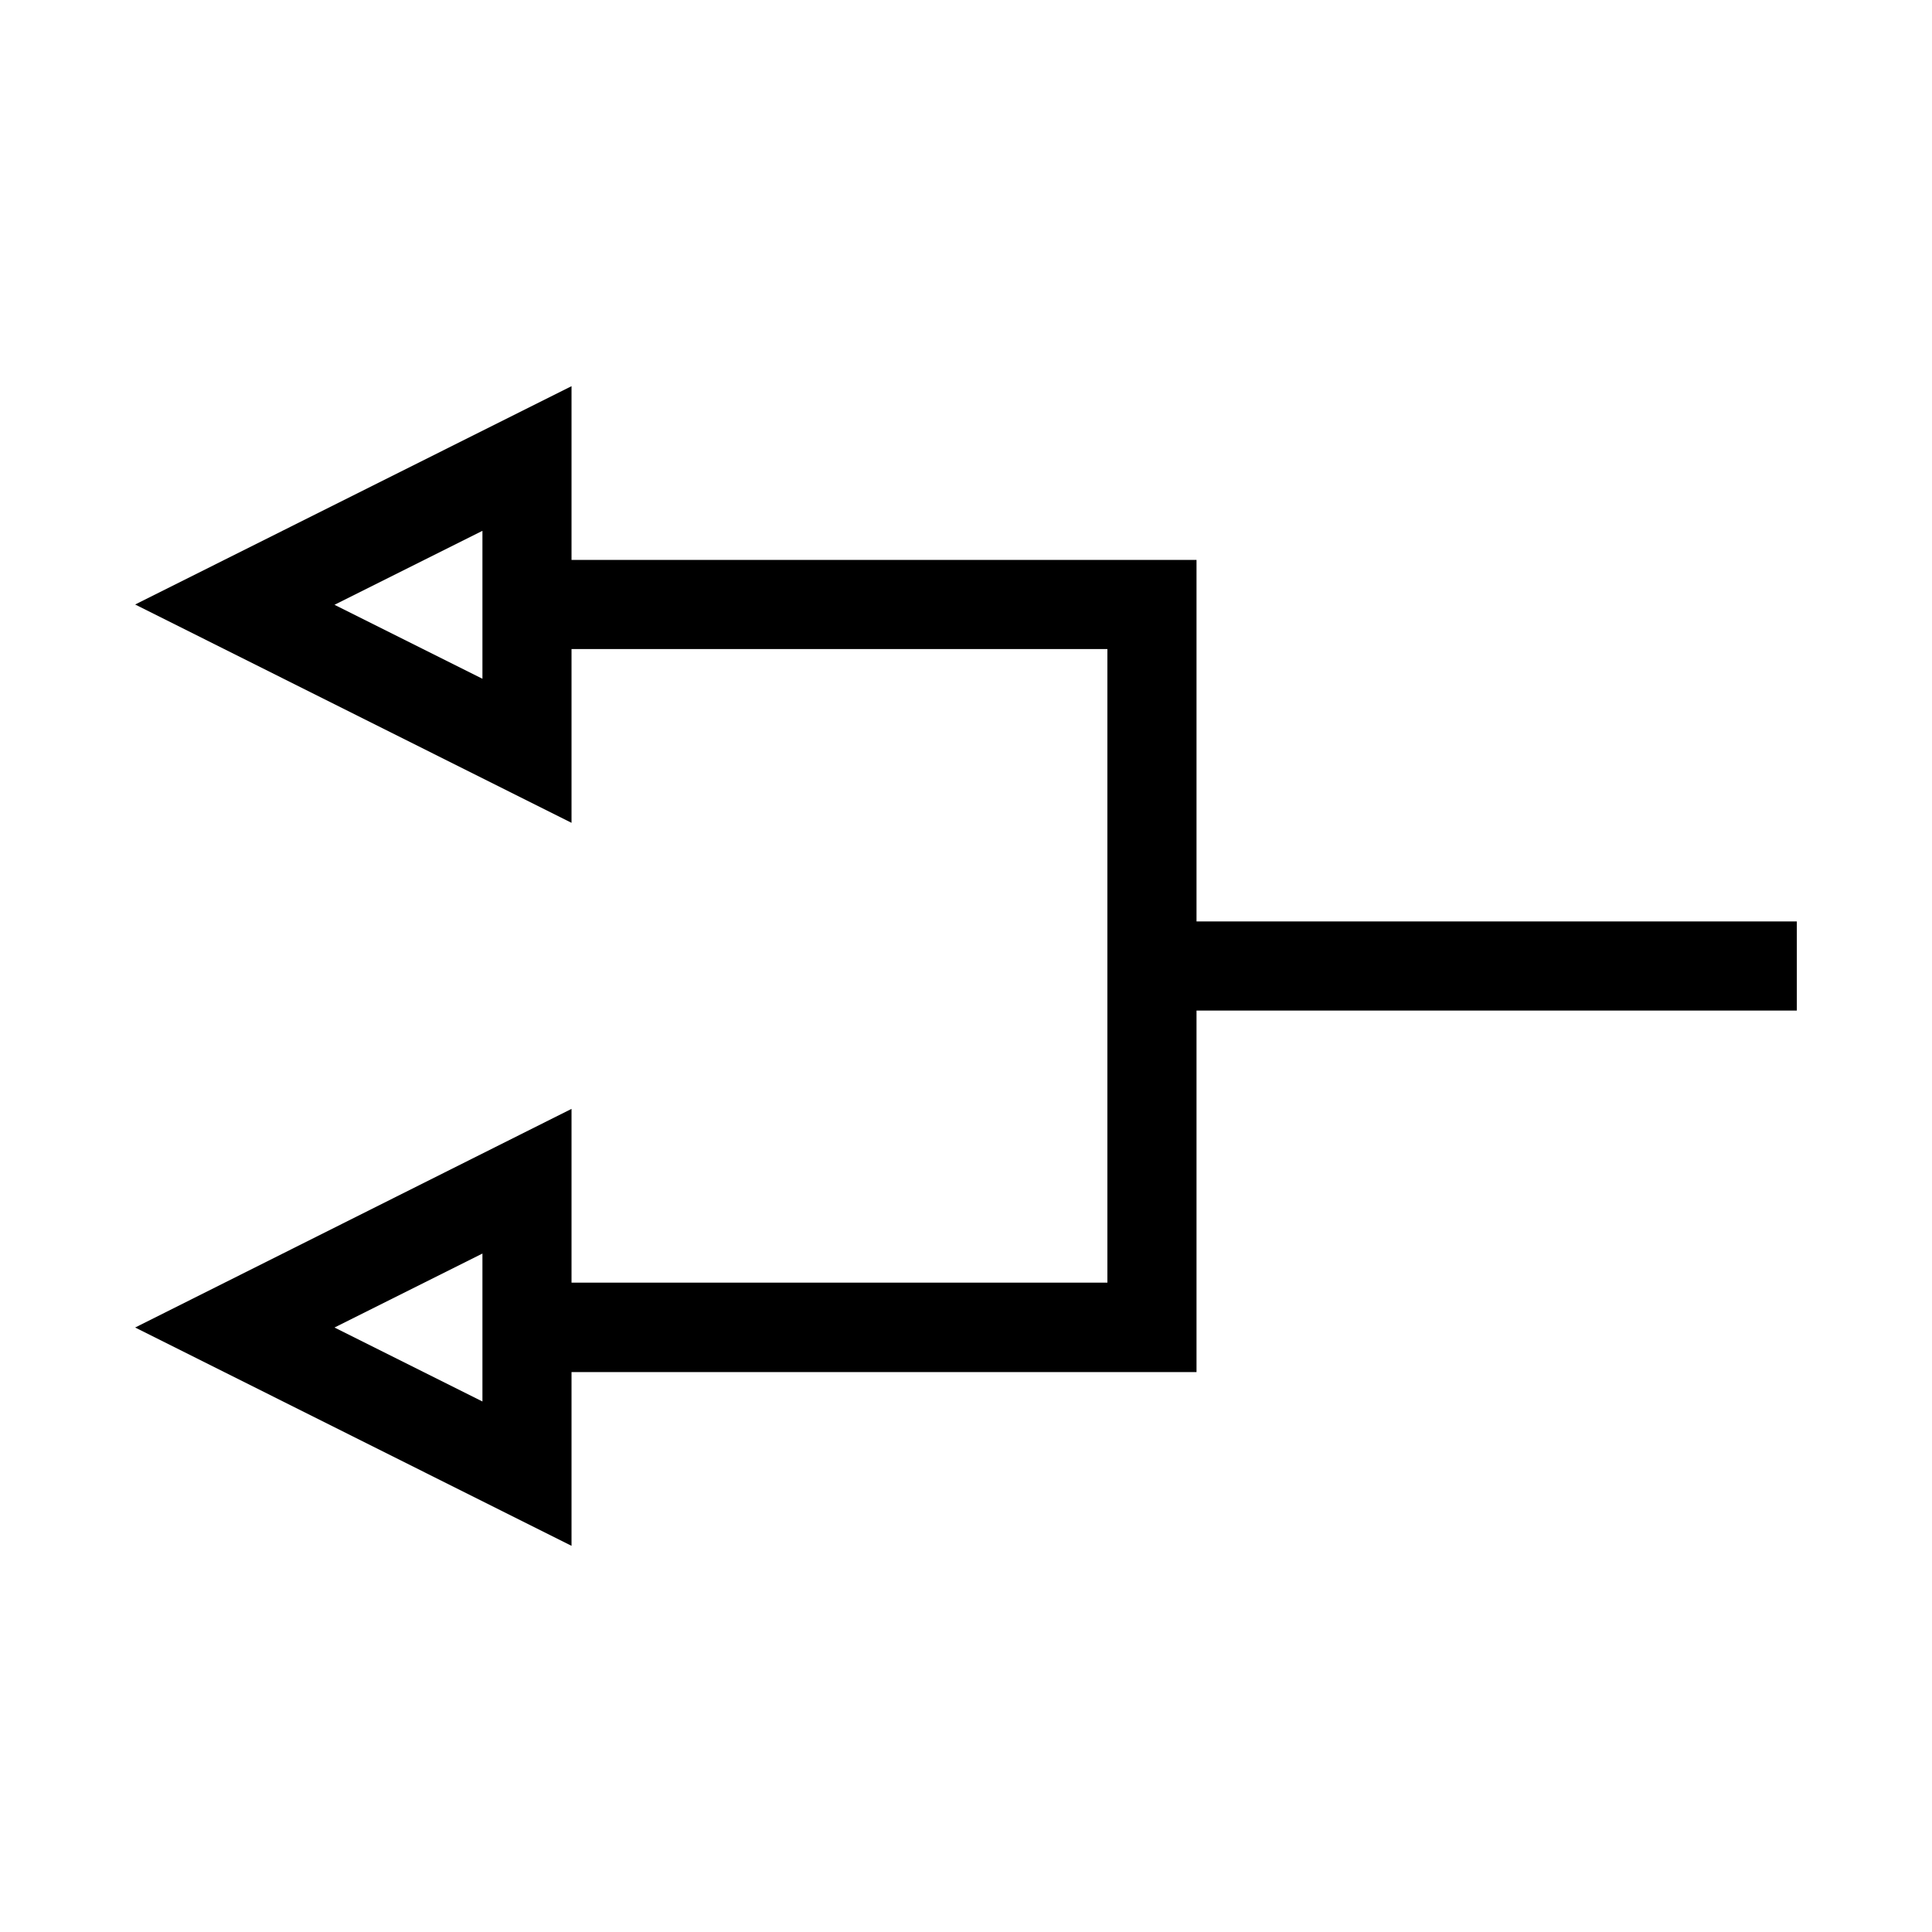
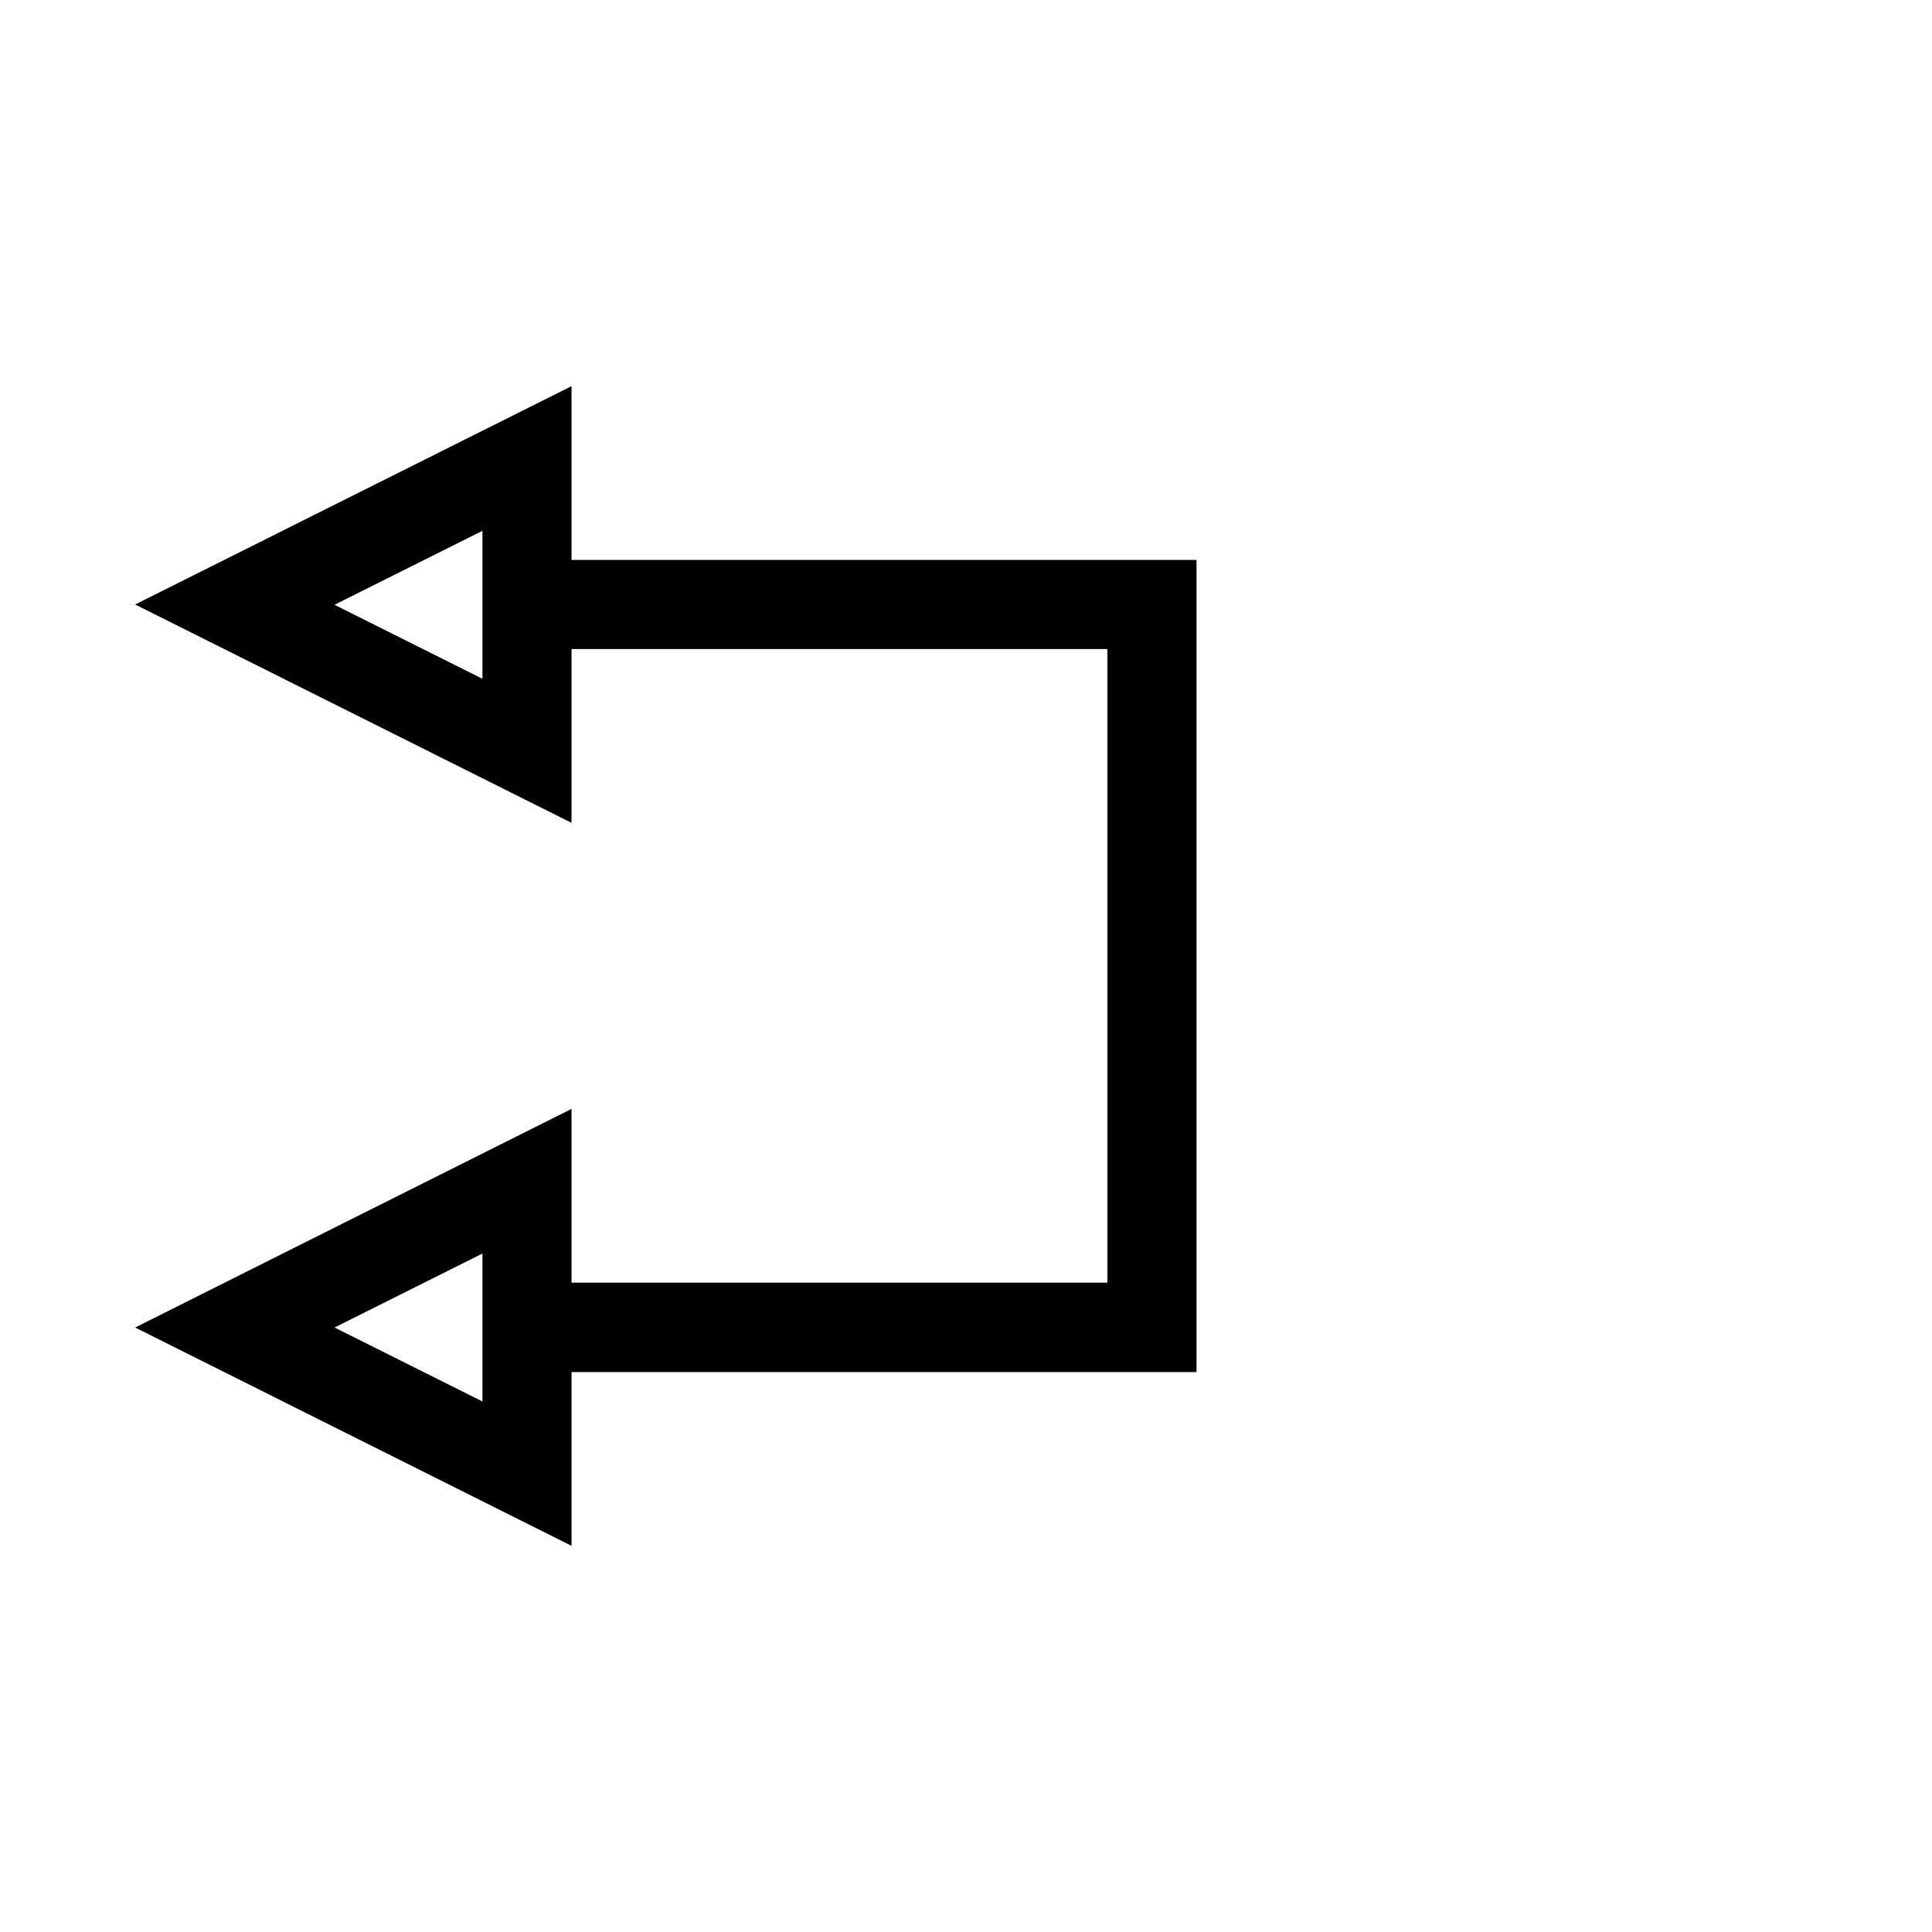
<svg xmlns="http://www.w3.org/2000/svg" fill="#000000" width="800px" height="800px" version="1.1" viewBox="144 144 512 512">
-   <path d="m461.09 292.39h-165.63v-46.051l-115.64 57.859 115.64 57.859v-46.051h142.01v167.91h-142.01v-46.051l-115.64 57.938 115.64 57.859v-46.051h165.63v-95.805h159.09v-23.617l-159.09 0.004zm-189.24 31.488-39.203-19.602 39.203-19.602zm0 191.53-39.203-19.602 39.203-19.602z" />
+   <path d="m461.09 292.39h-165.63v-46.051l-115.64 57.859 115.64 57.859v-46.051h142.01v167.91h-142.01v-46.051l-115.64 57.938 115.64 57.859v-46.051h165.63v-95.805h159.09l-159.09 0.004zm-189.24 31.488-39.203-19.602 39.203-19.602zm0 191.53-39.203-19.602 39.203-19.602z" />
</svg>